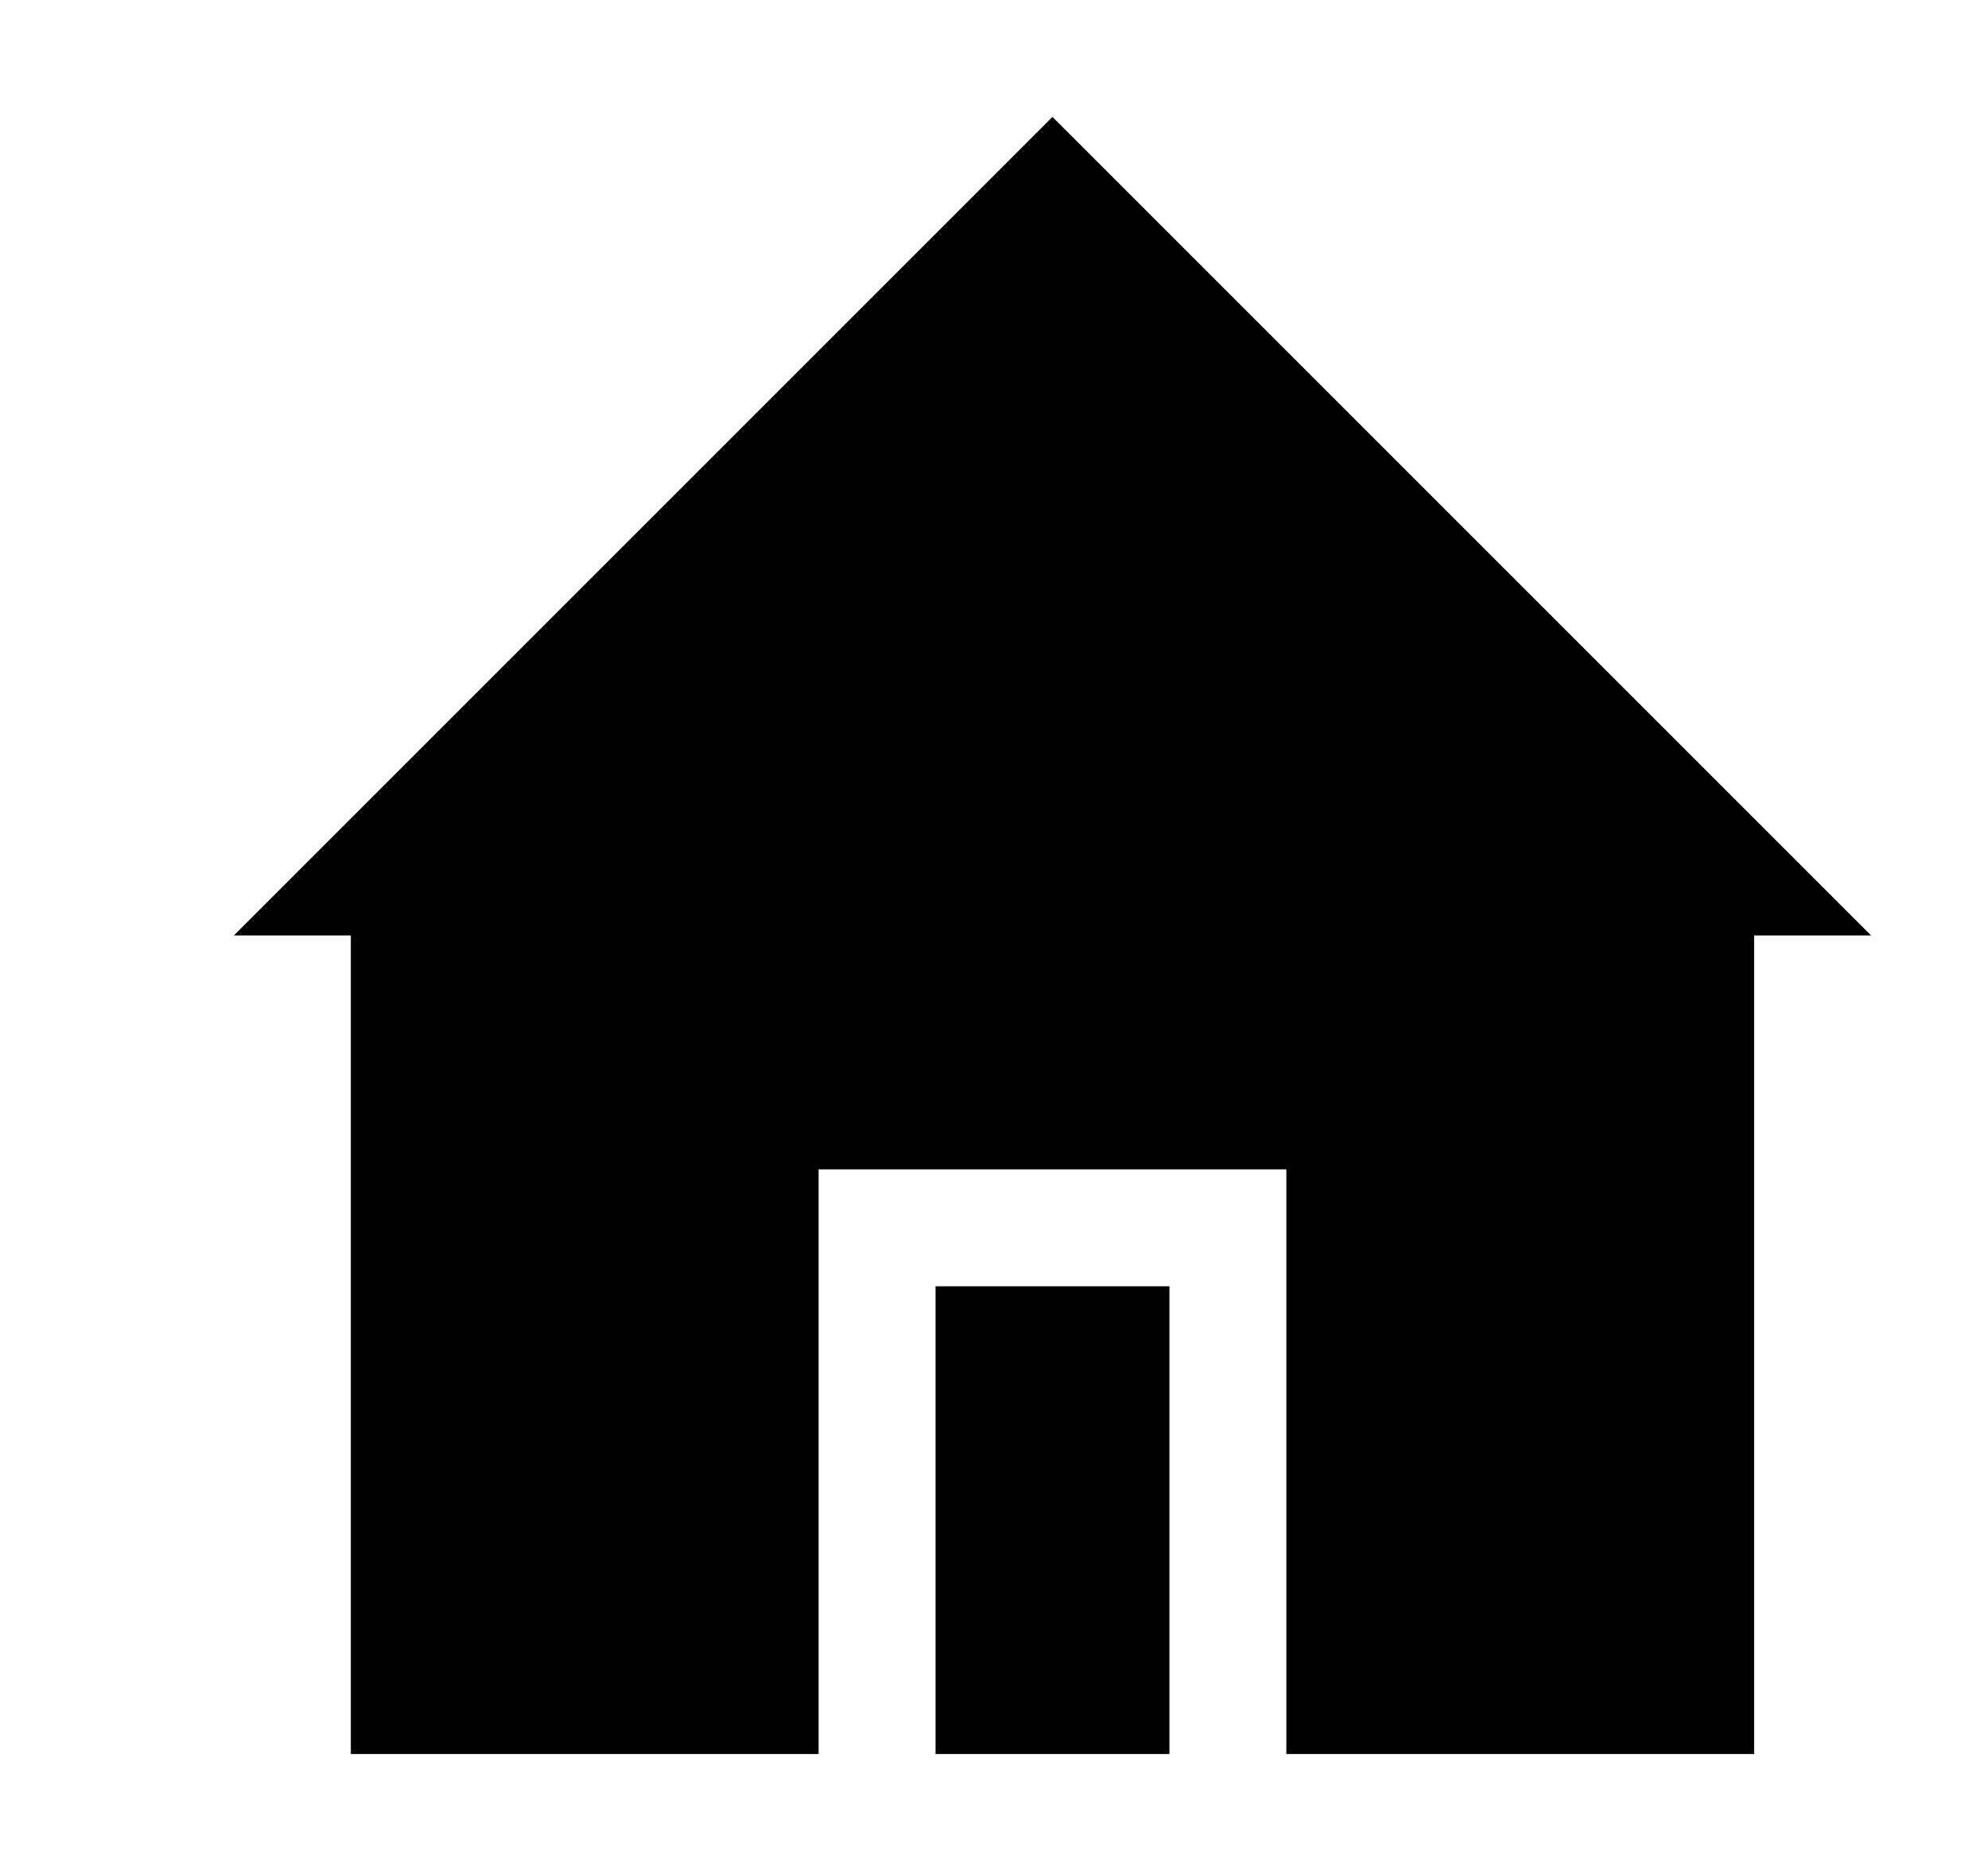
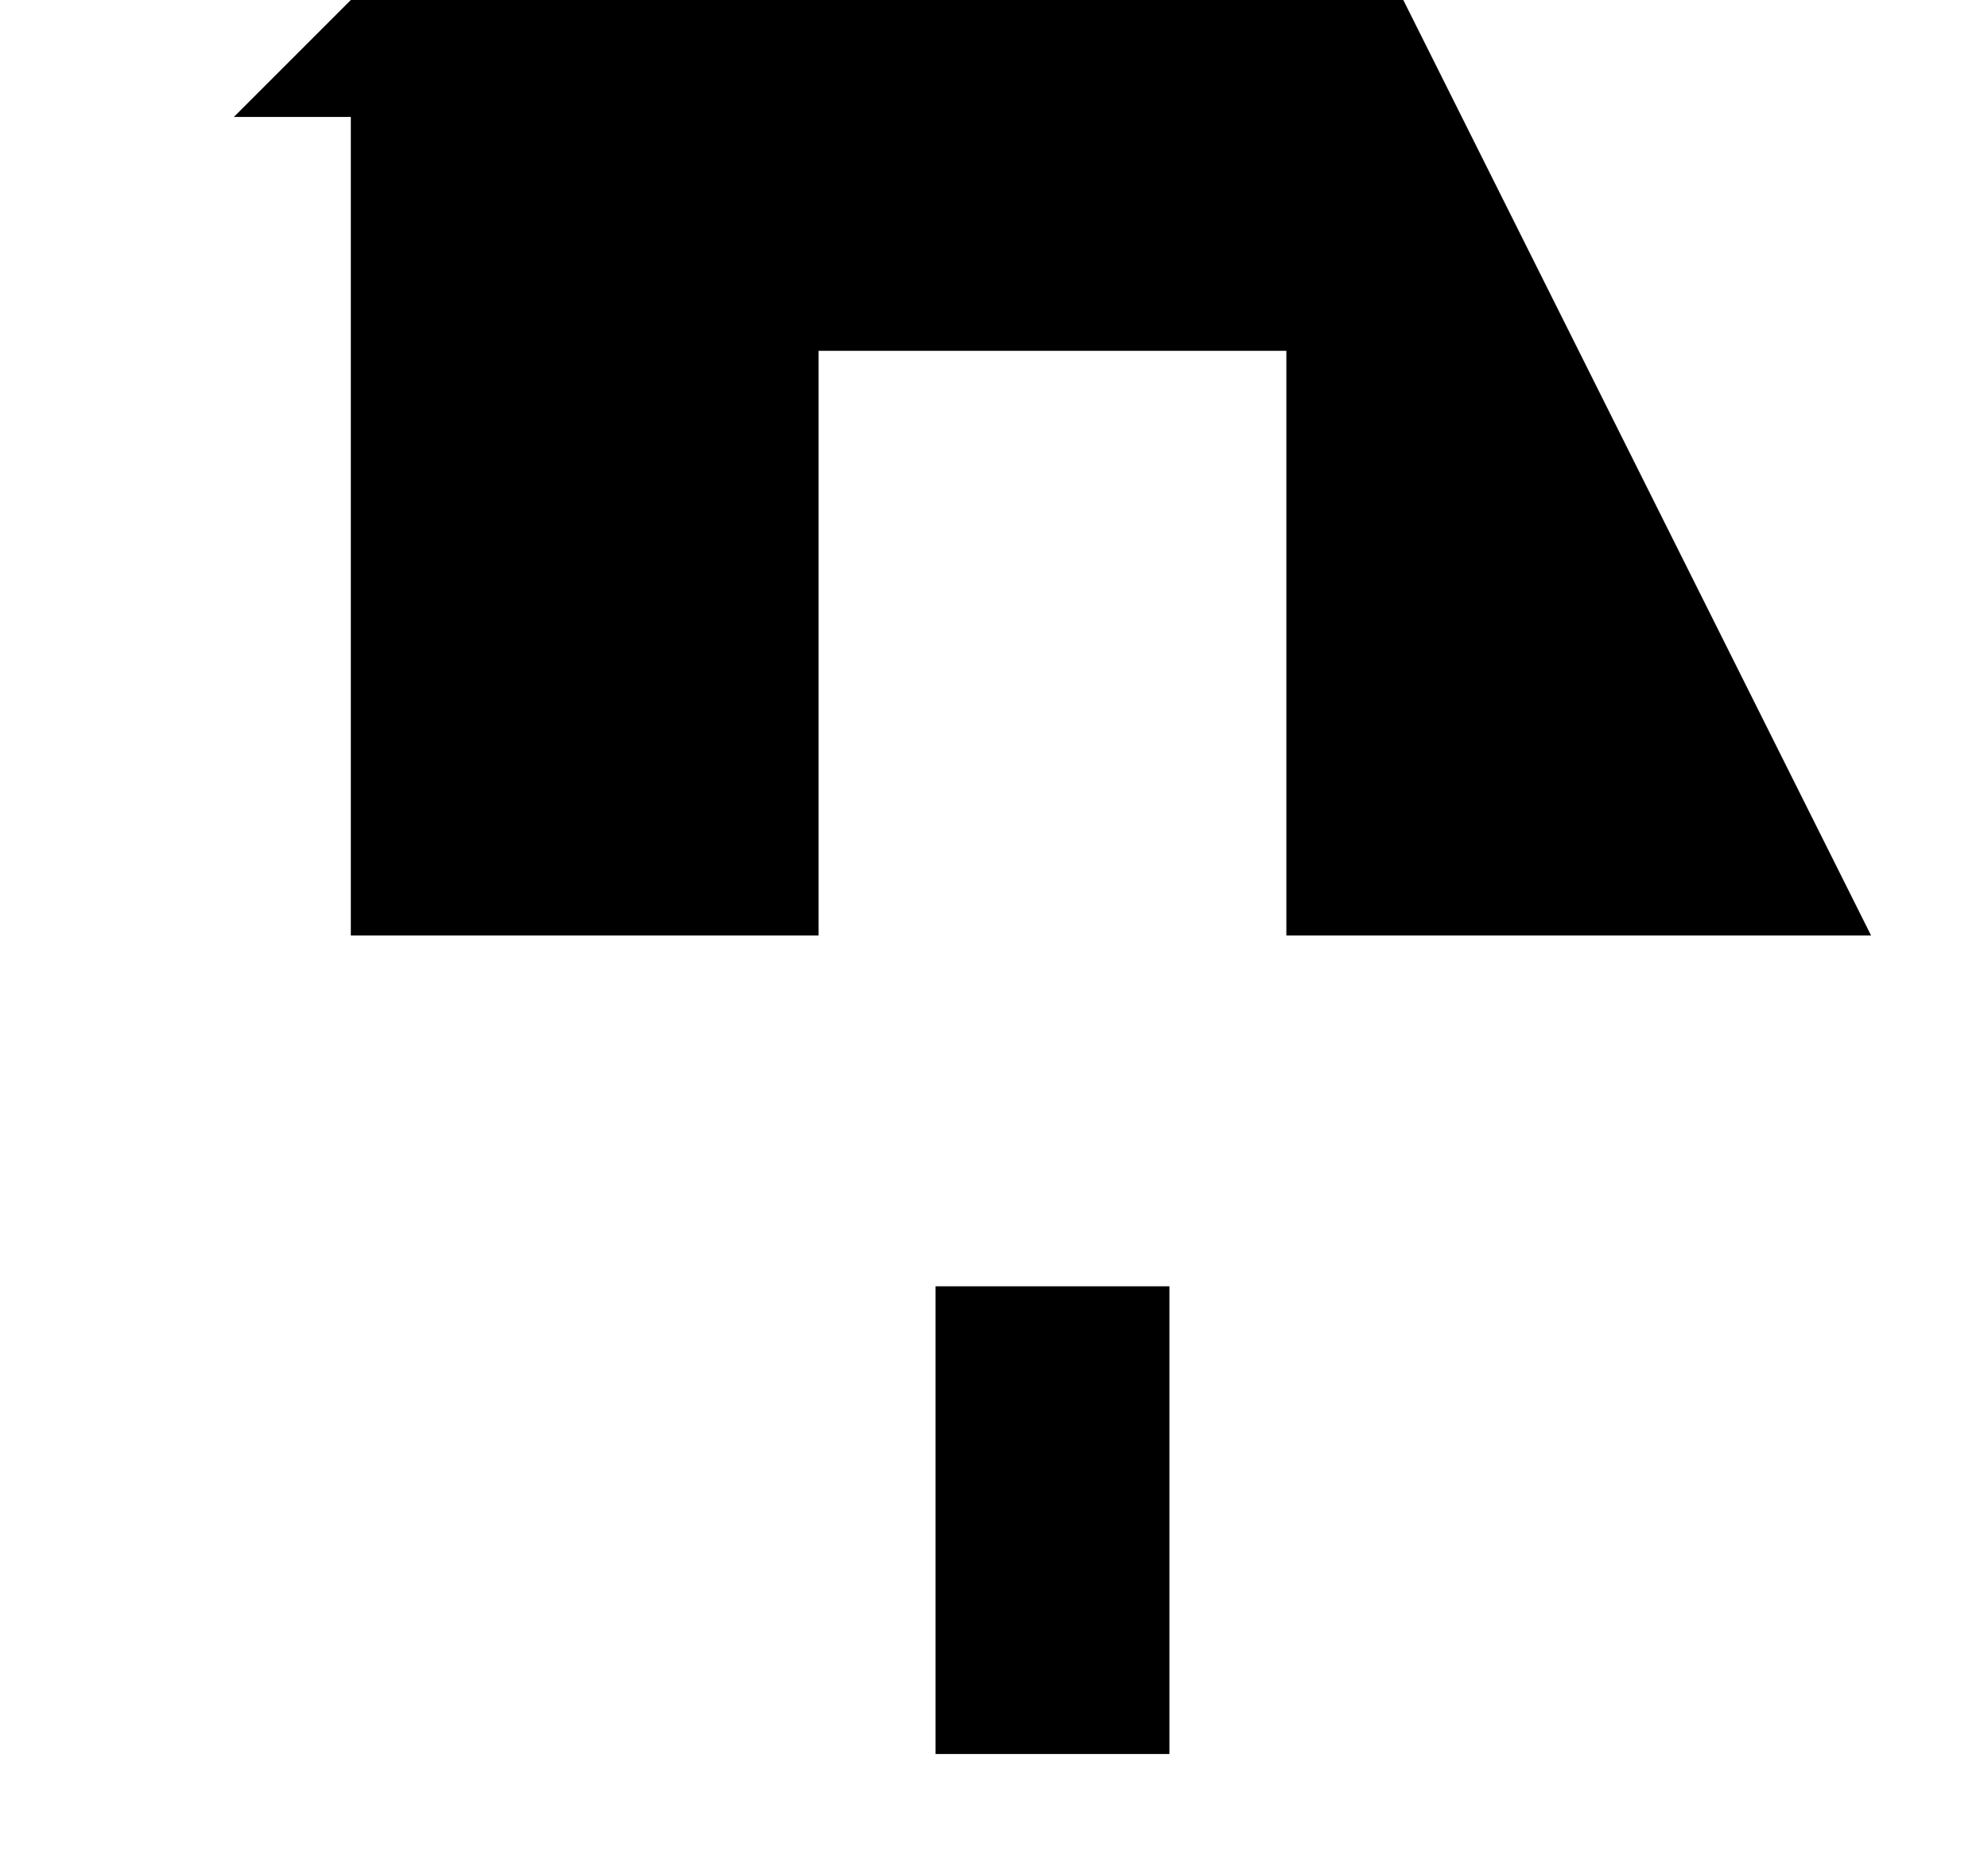
<svg xmlns="http://www.w3.org/2000/svg" xmlns:xlink="http://www.w3.org/1999/xlink" width="17" height="16" viewBox="0 0 17 16">
  <defs>
-     <path id="9v2ua" d="M1354 26h-1v7h-4v-5h-4v5h-4v-7h-1l7-7zm-8 3h2v4h-2z" />
+     <path id="9v2ua" d="M1354 26h-1h-4v-5h-4v5h-4v-7h-1l7-7zm-8 3h2v4h-2z" />
  </defs>
  <g>
    <g transform="translate(-1338 -18)">
      <use xlink:href="#9v2ua" />
    </g>
  </g>
</svg>